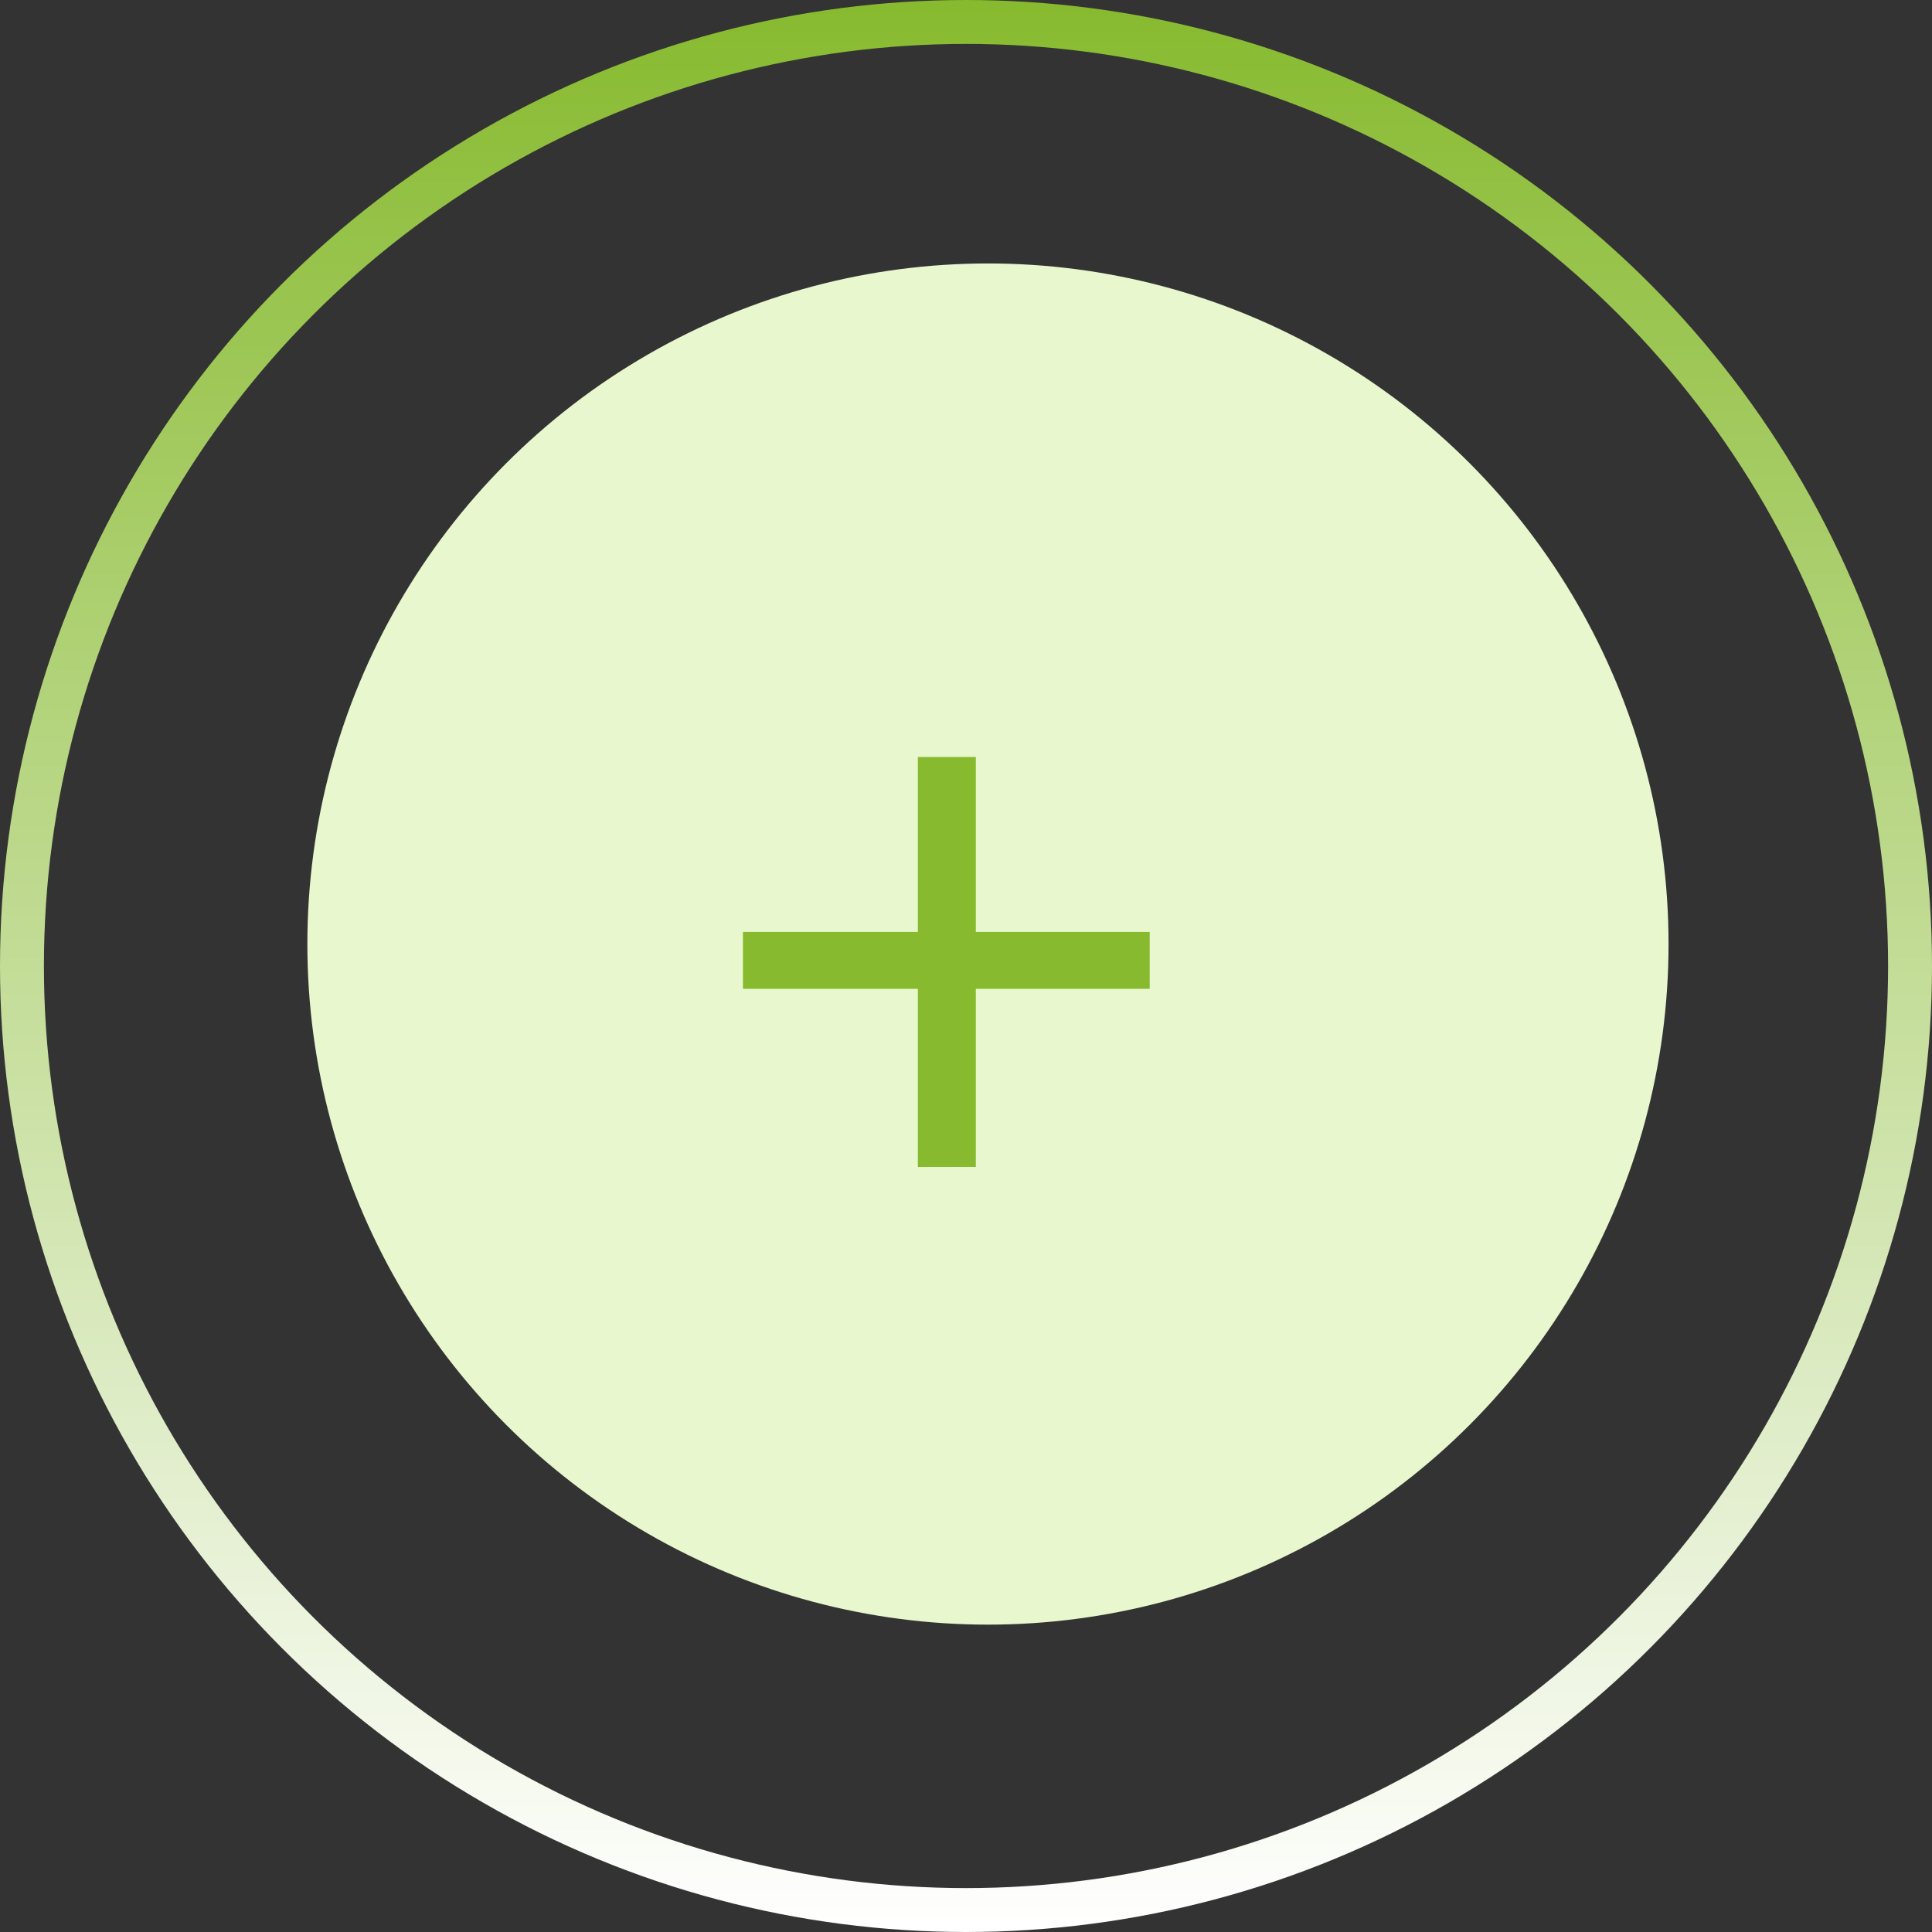
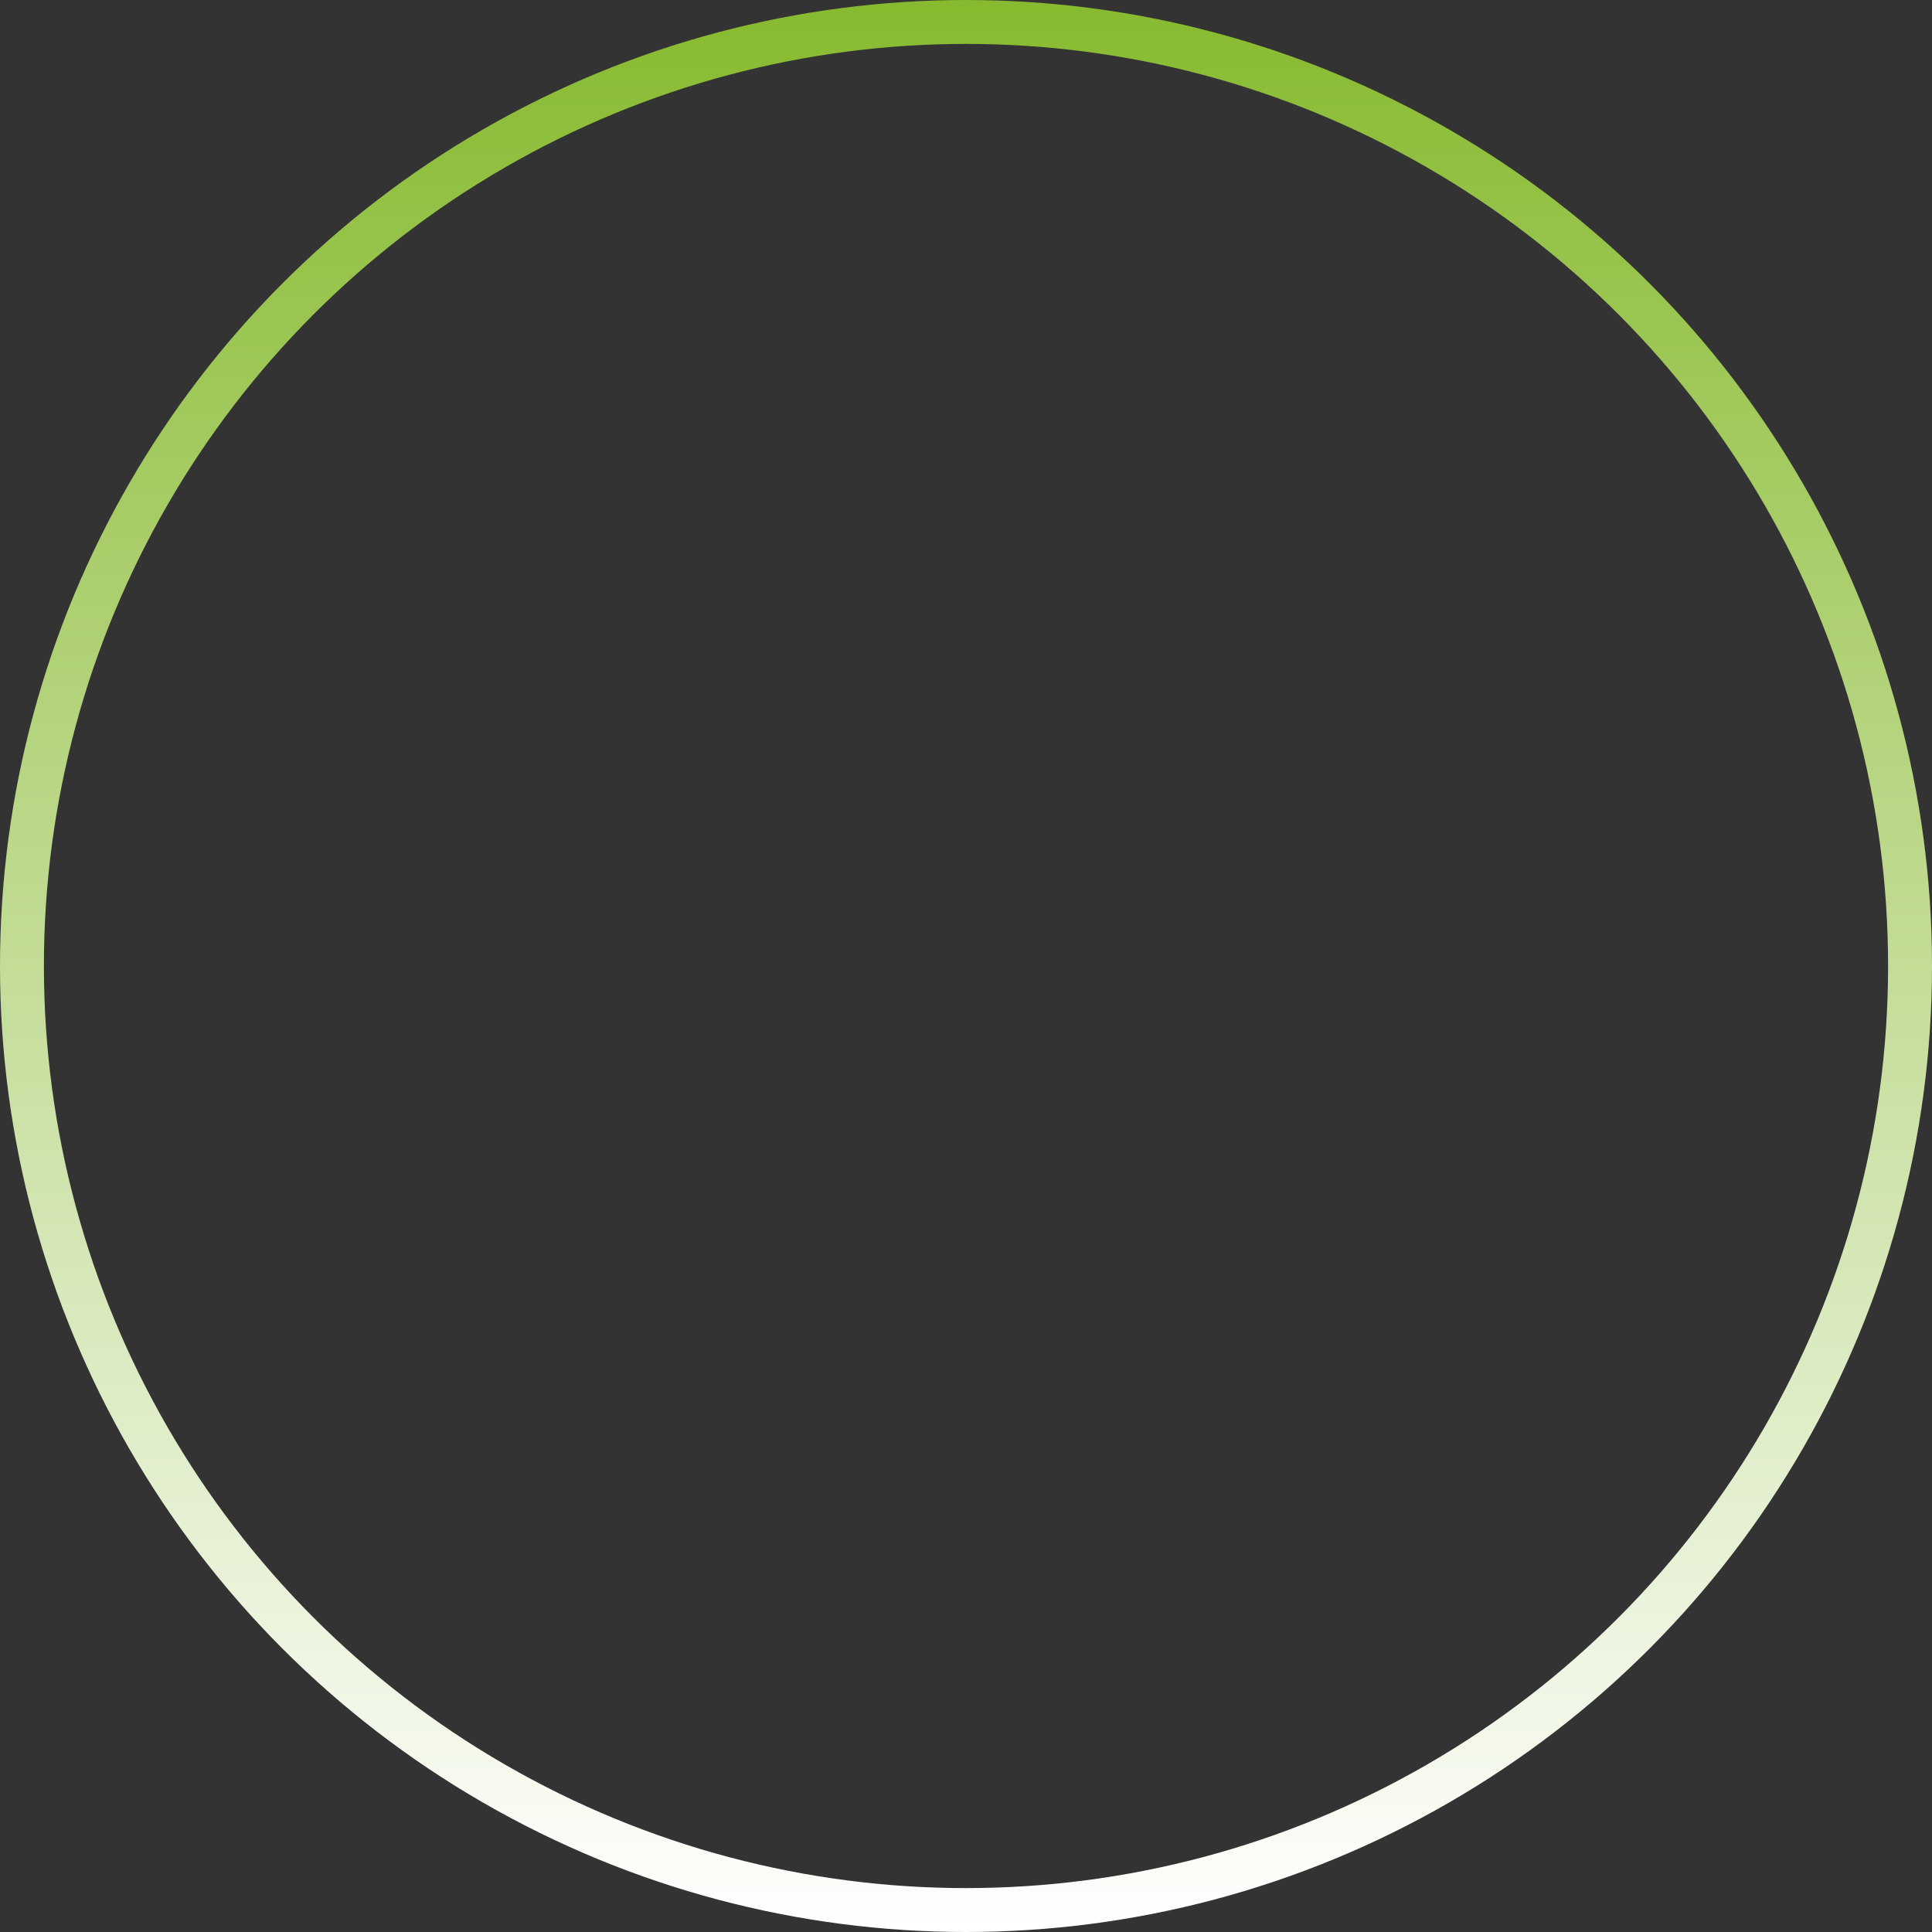
<svg xmlns="http://www.w3.org/2000/svg" width="44" height="44" viewBox="0 0 44 44" fill="none">
  <rect x="0" y="0" width="44" height="44" fill="#333333" stroke="none" />
  <circle cx="22" cy="22" r="21.5" stroke="url(#paint0_linear_11_53)" />
-   <circle cx="22.5" cy="21.5" r="15.5" fill="#E8F7CE" />
-   <path d="M26.184 22.52H22.224V26.576H20.904V22.52H16.92V21.224H20.904V17.24H22.224V21.224H26.184V22.52Z" fill="#87BA2F" />
  <defs>
    <linearGradient id="paint0_linear_11_53" x1="22" y1="0" x2="22" y2="44" gradientUnits="userSpaceOnUse">
      <stop stop-color="#87BA2F" />
      <stop offset="1" stop-color="white" />
    </linearGradient>
  </defs>
</svg>